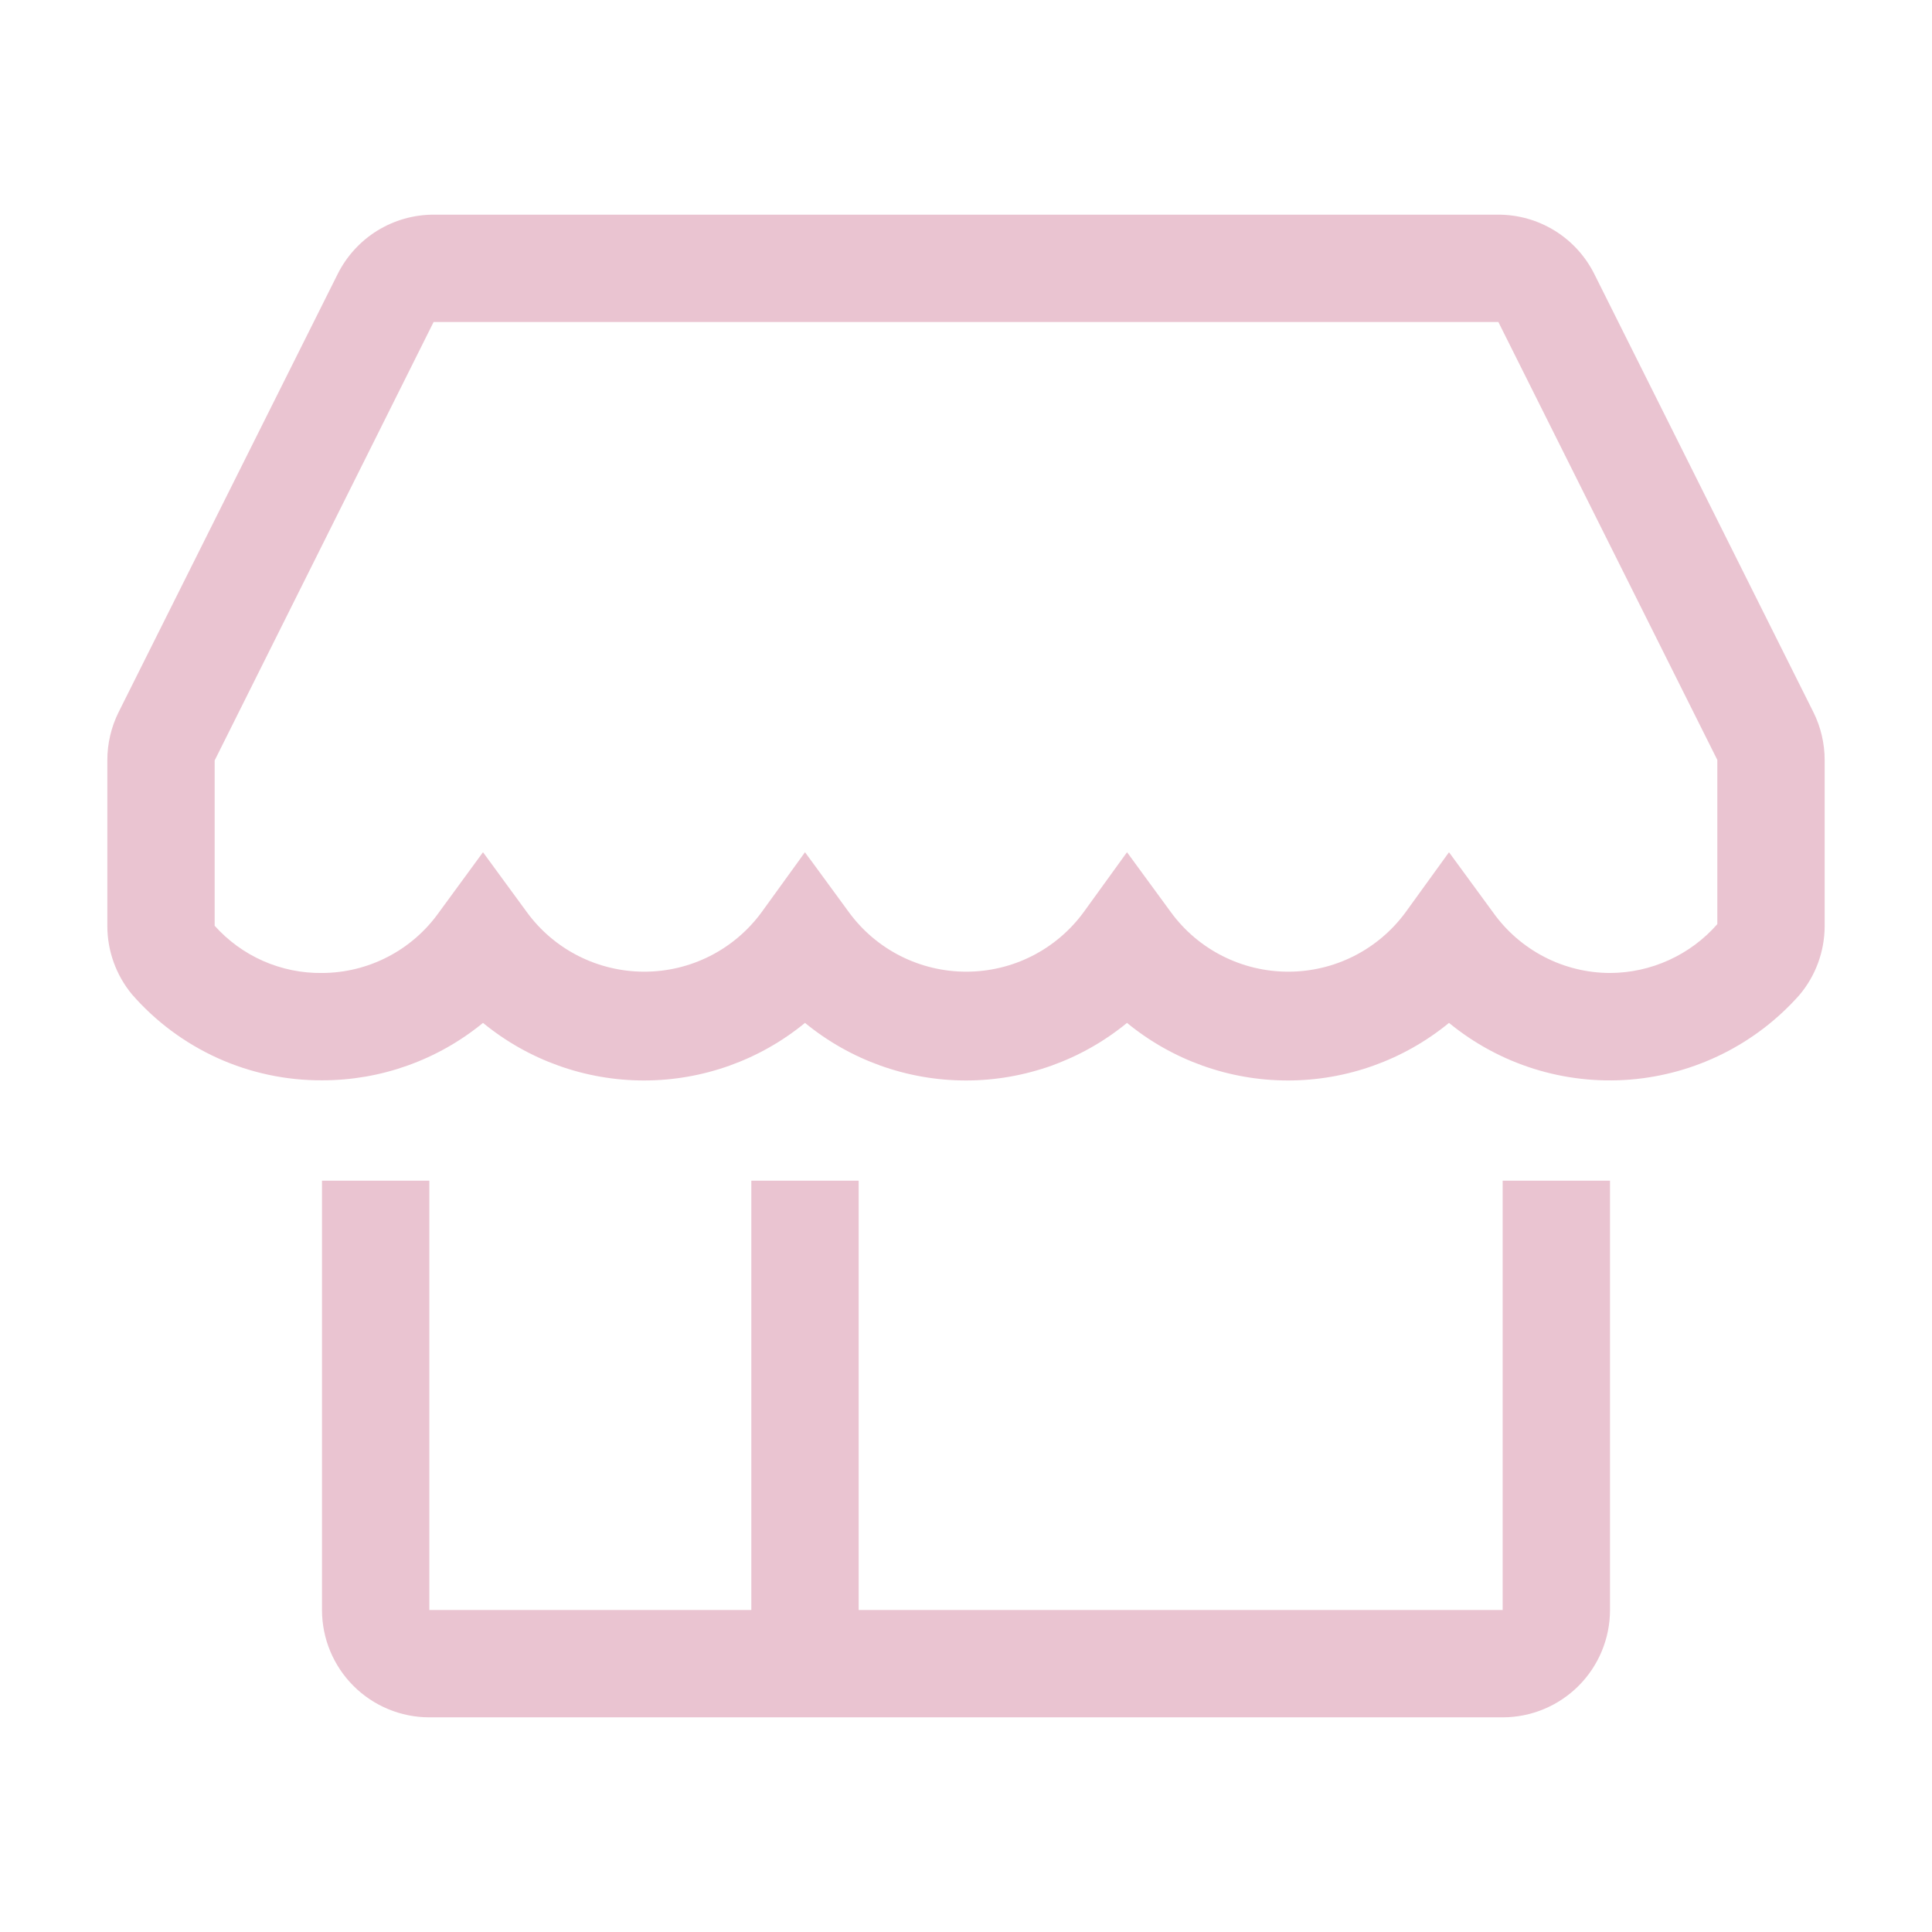
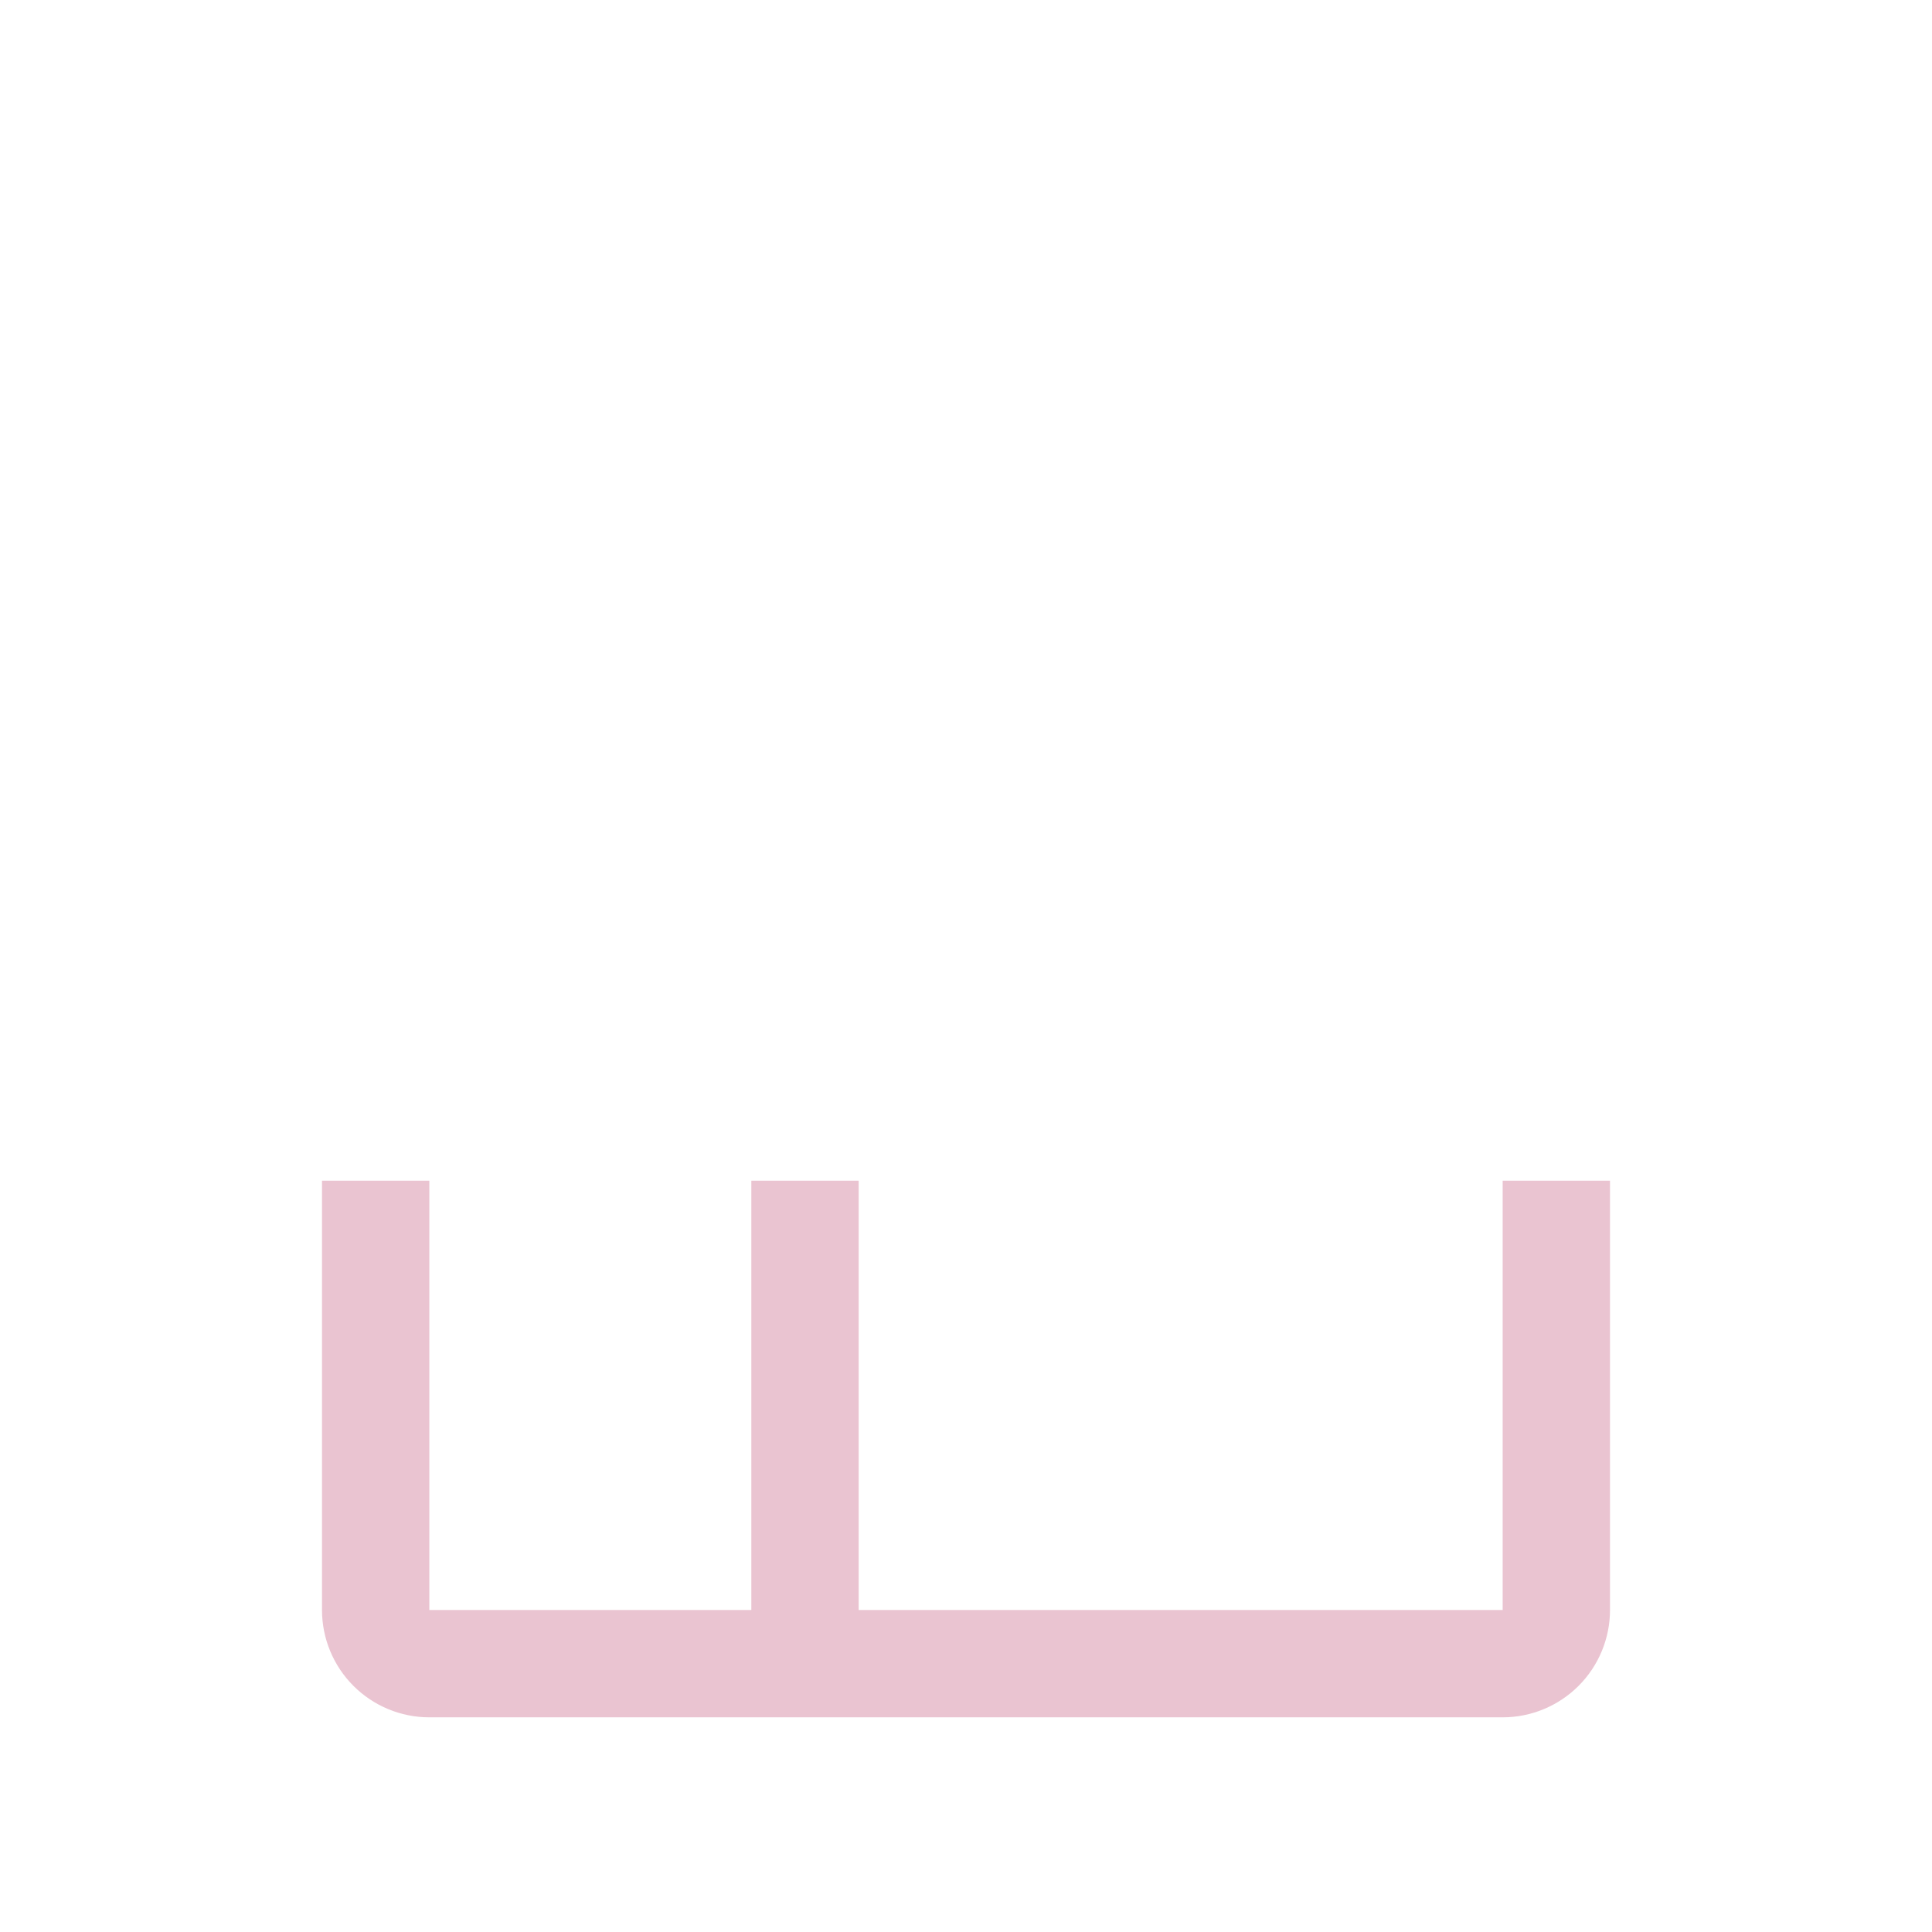
<svg xmlns="http://www.w3.org/2000/svg" fill="none" height="36" viewBox="0 0 36 36" width="36">
  <g fill="#eac4d1">
    <path d="m28 30h-12v-8h-2v8h-6v-8h-2v8c0 .53.211 1.039.586 1.414.375.375.884.586 1.414.586h20c.53 0 1.039-.211 1.414-.586s.586-.884.586-1.414v-8h-2z" />
-     <path d="m33.79 13.27-4.08-8.16c-.166-.333-.421-.614-.737-.81s-.681-.3-1.053-.3h-19.84c-.372 0-.737.104-1.053.3s-.571.477-.737.81l-4.08 8.16c-.139.28-.211.588-.21.9v3.08c-.001.467.162.92.46 1.28.441.505.985.909 1.596 1.186.611.276 1.274.417 1.944.414 1.094.002 2.154-.377 3-1.07.846.694 1.906 1.073 3 1.073s2.154-.379 3-1.073c.846.694 1.906 1.073 3 1.073s2.154-.379 3-1.073c.846.694 1.906 1.073 3 1.073s2.154-.379 3-1.073c.944.775 2.152 1.154 3.37 1.057s2.35-.662 3.16-1.577c.302-.358.468-.811.47-1.28v-3.09c.001-.312-.071-.621-.21-.9zm-3.79 4.86c-.427-.001-.848-.104-1.227-.301-.379-.197-.706-.481-.953-.829l-.82-1.12-.81 1.12c-.252.343-.581.622-.96.814s-.799.292-1.225.292-.845-.1-1.225-.292-.709-.471-.96-.814l-.82-1.12-.81 1.12c-.252.343-.581.622-.96.814s-.799.292-1.225.292-.845-.1-1.225-.292-.709-.471-.96-.814l-.82-1.12-.81 1.12c-.252.343-.581.622-.96.814s-.799.292-1.225.292c-.425 0-.845-.1-1.225-.292s-.709-.471-.96-.814l-.82-1.12-.82 1.12c-.247.348-.574.633-.953.829-.379.197-.8.3-1.227.301-.377.005-.75-.072-1.095-.223-.345-.152-.653-.376-.905-.657v-3.08l4.08-8.17h19.84l4.08 8.16v3.06c-.25.285-.557.513-.902.67-.345.157-.719.239-1.098.24z" />
  </g>
</svg>